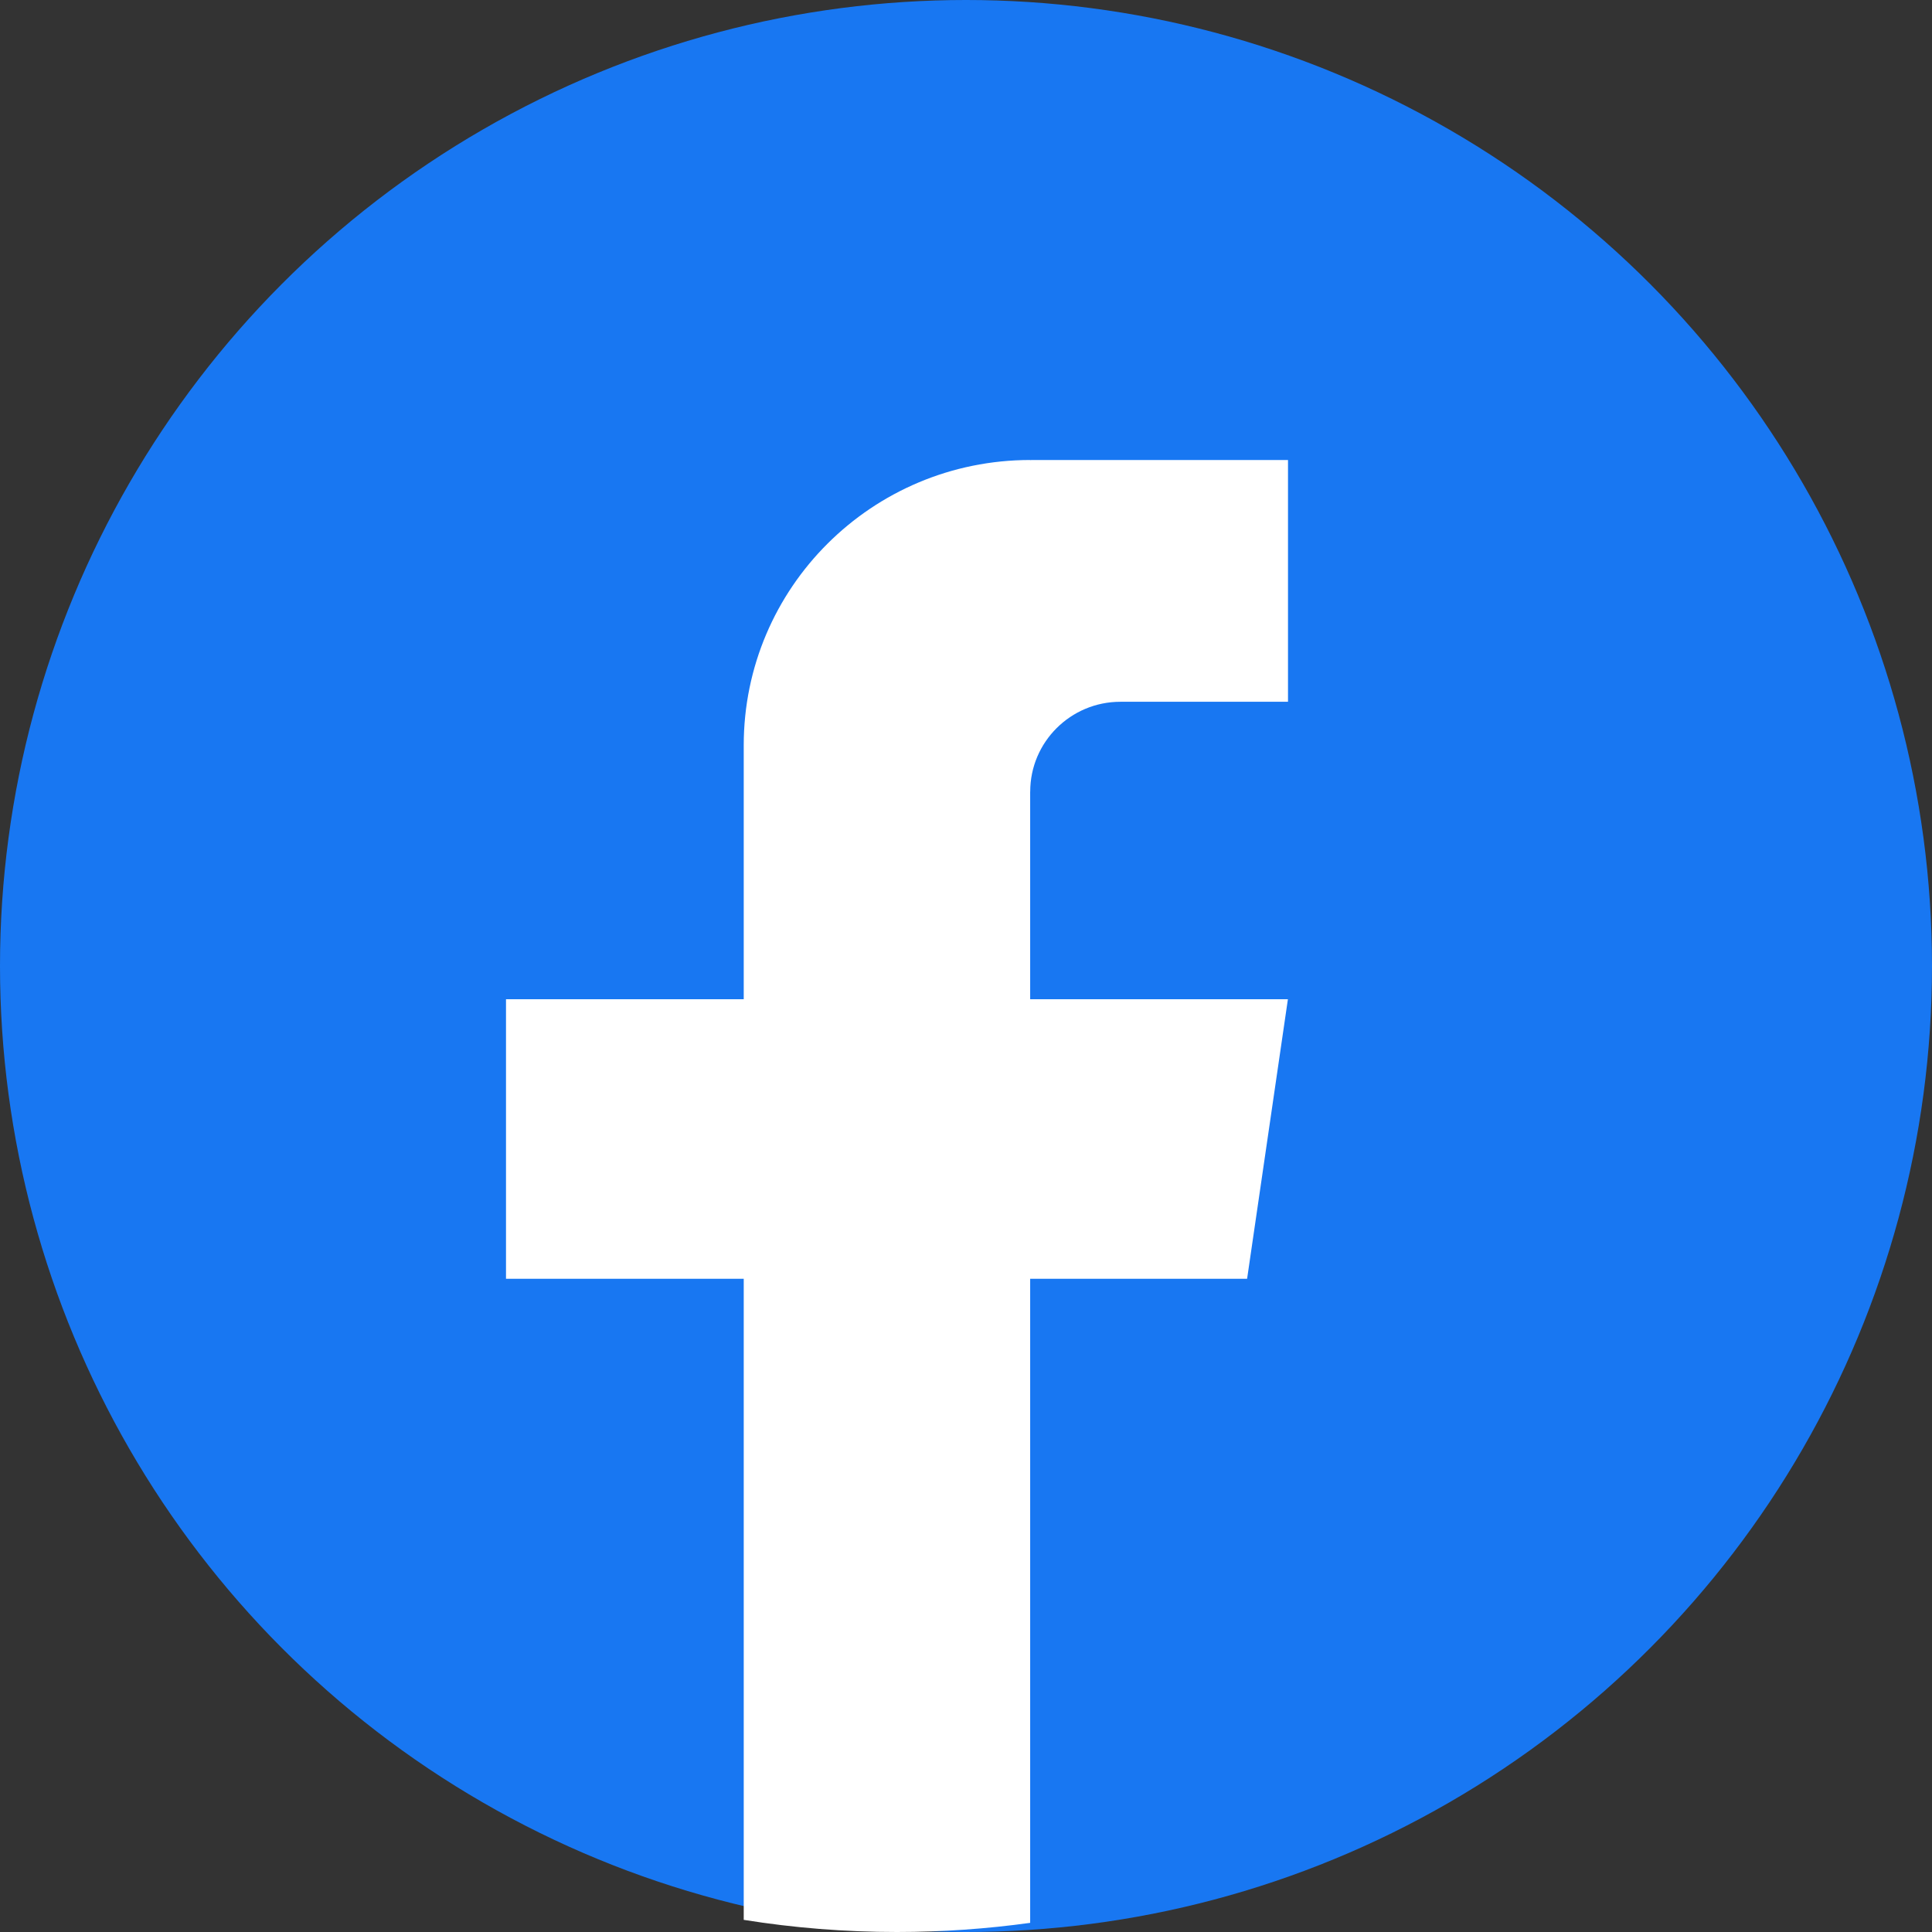
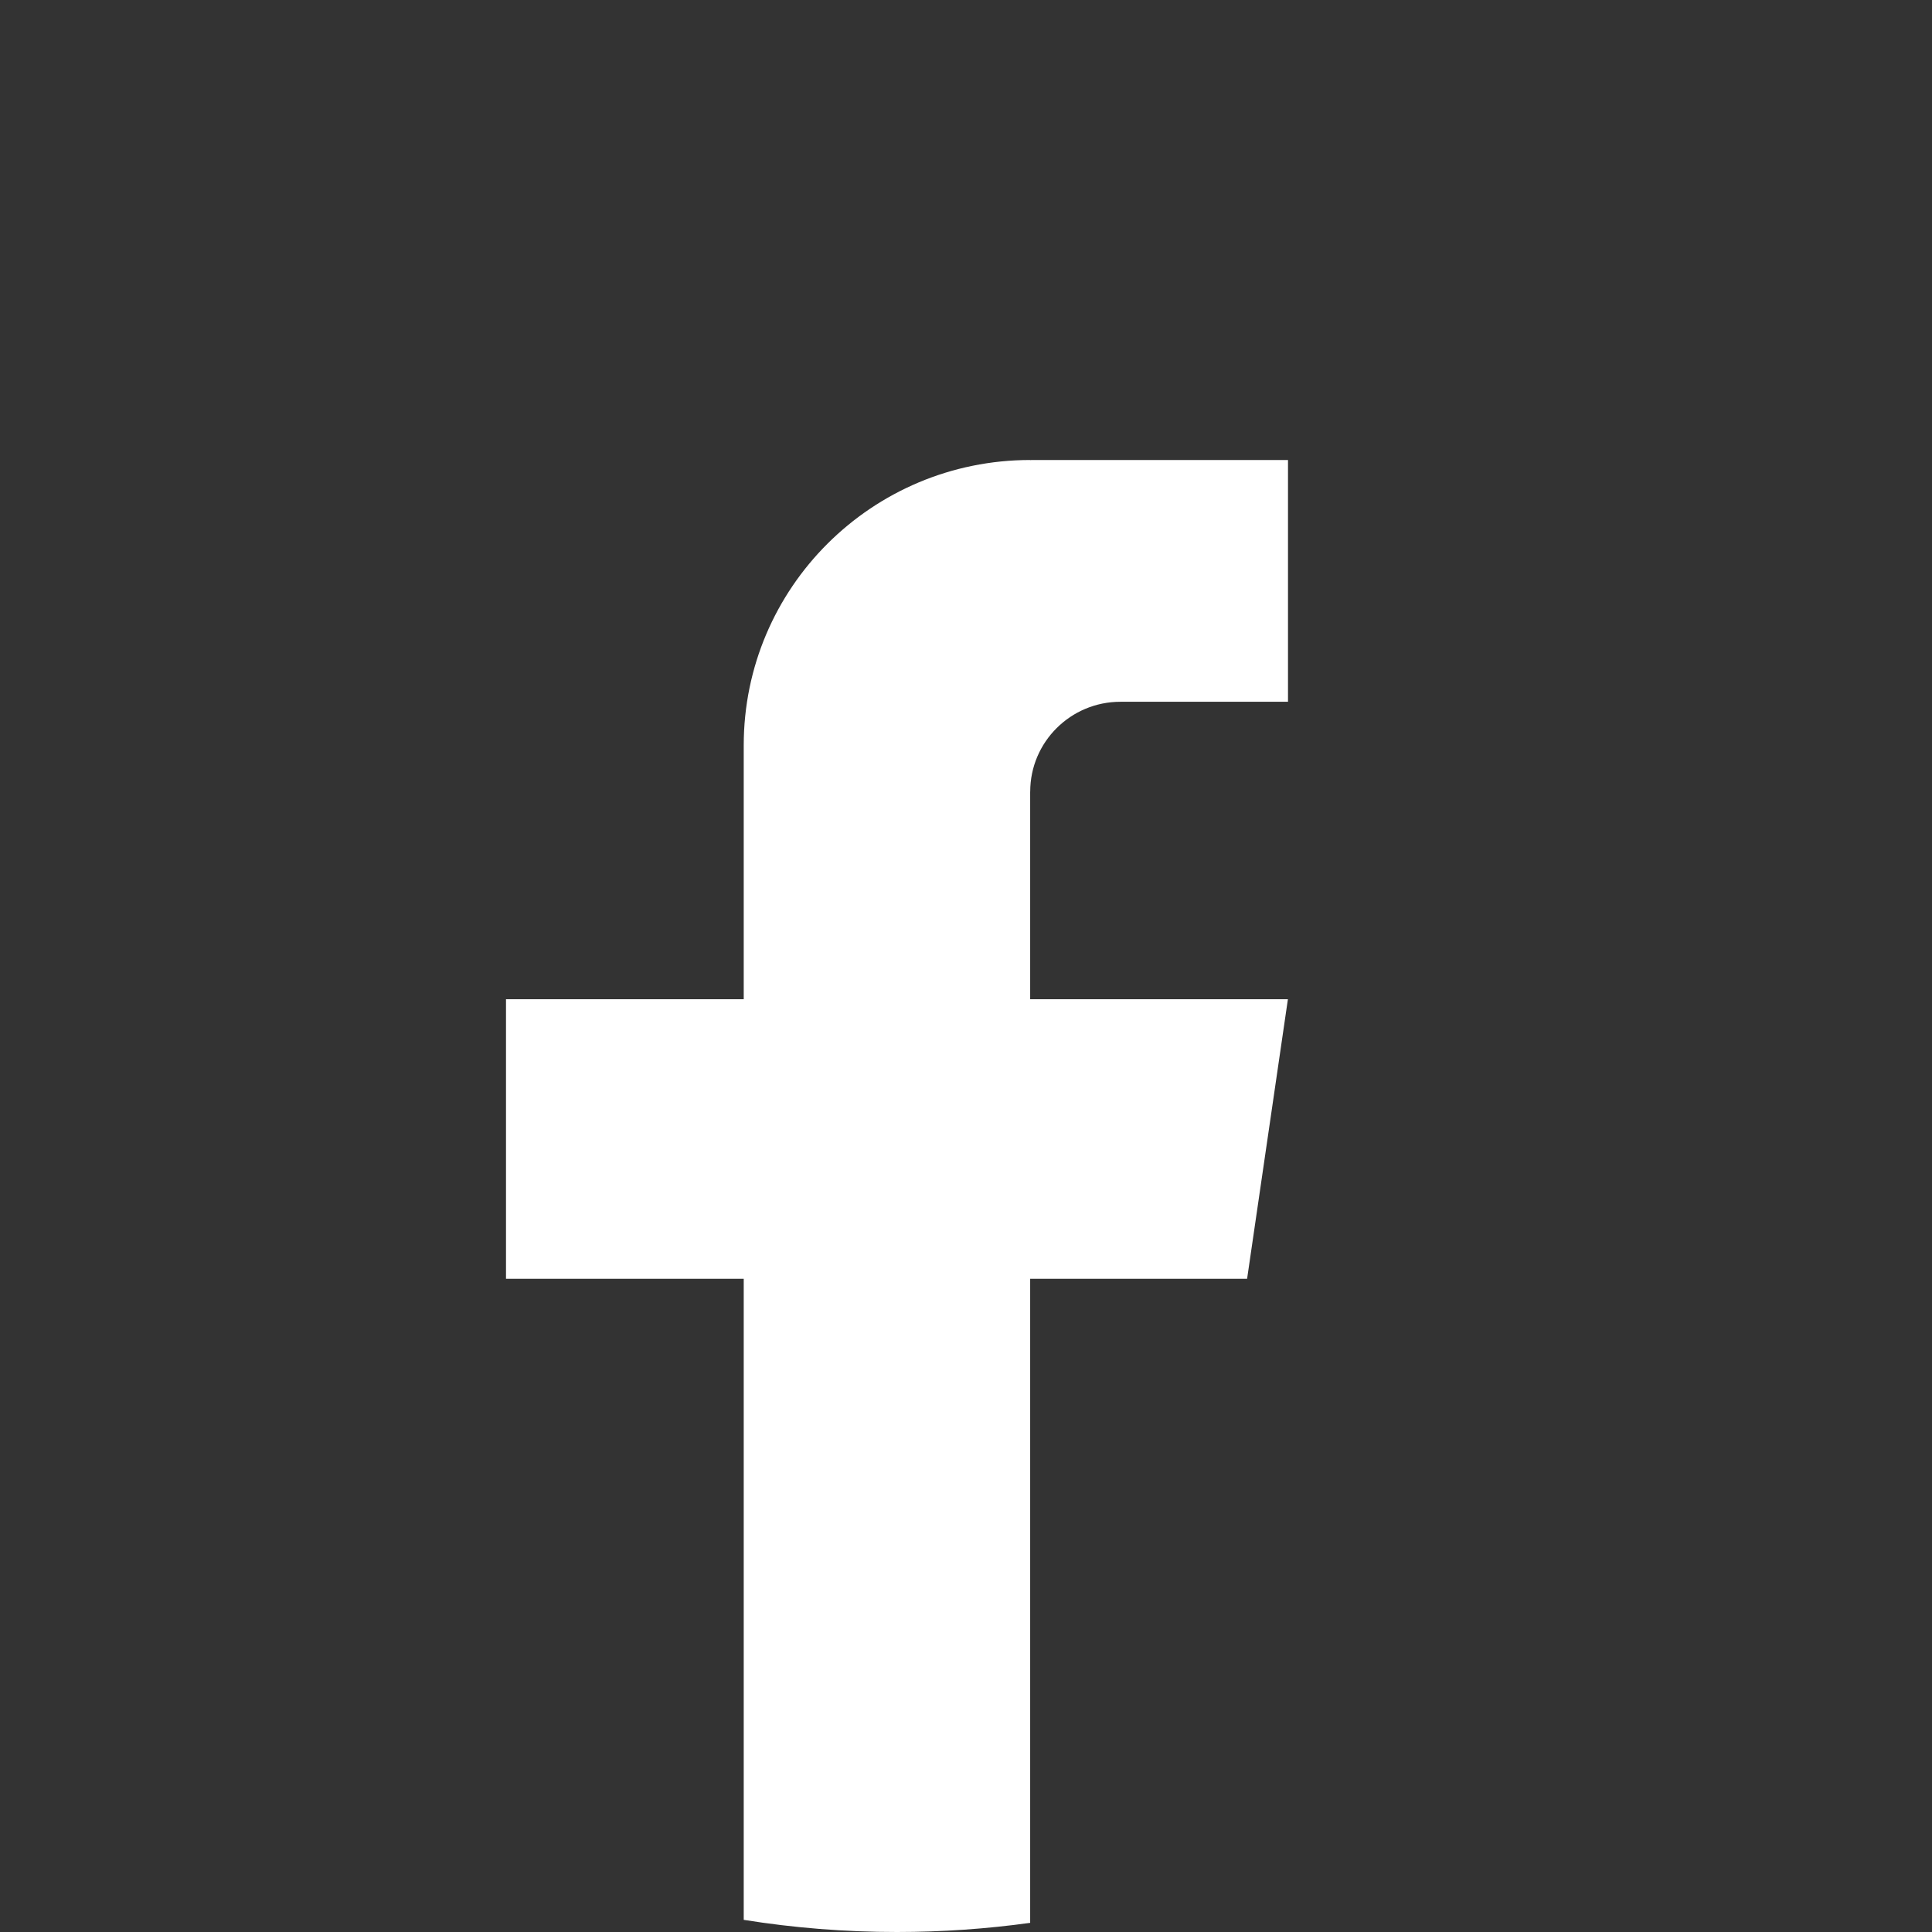
<svg xmlns="http://www.w3.org/2000/svg" width="42" height="42" viewBox="0 0 42 42" fill="none">
  <rect x="0" y="0" width="42" height="42" fill="#333333" stroke="none" />
-   <circle cx="21" cy="21" r="21" fill="#1877F2" />
  <path d="M22.395 17.211V21.722H27.998L27.111 27.799H22.395V41.801C21.449 41.932 20.481 42 19.499 42C18.366 42 17.252 41.91 16.168 41.736V27.799H11V21.722H16.168V16.202C16.168 12.777 18.956 10 22.396 10V10.003C22.406 10.003 22.415 10 22.425 10H28V15.256H24.357C23.275 15.256 22.396 16.131 22.396 17.209L22.395 17.211Z" fill="white" />
</svg>